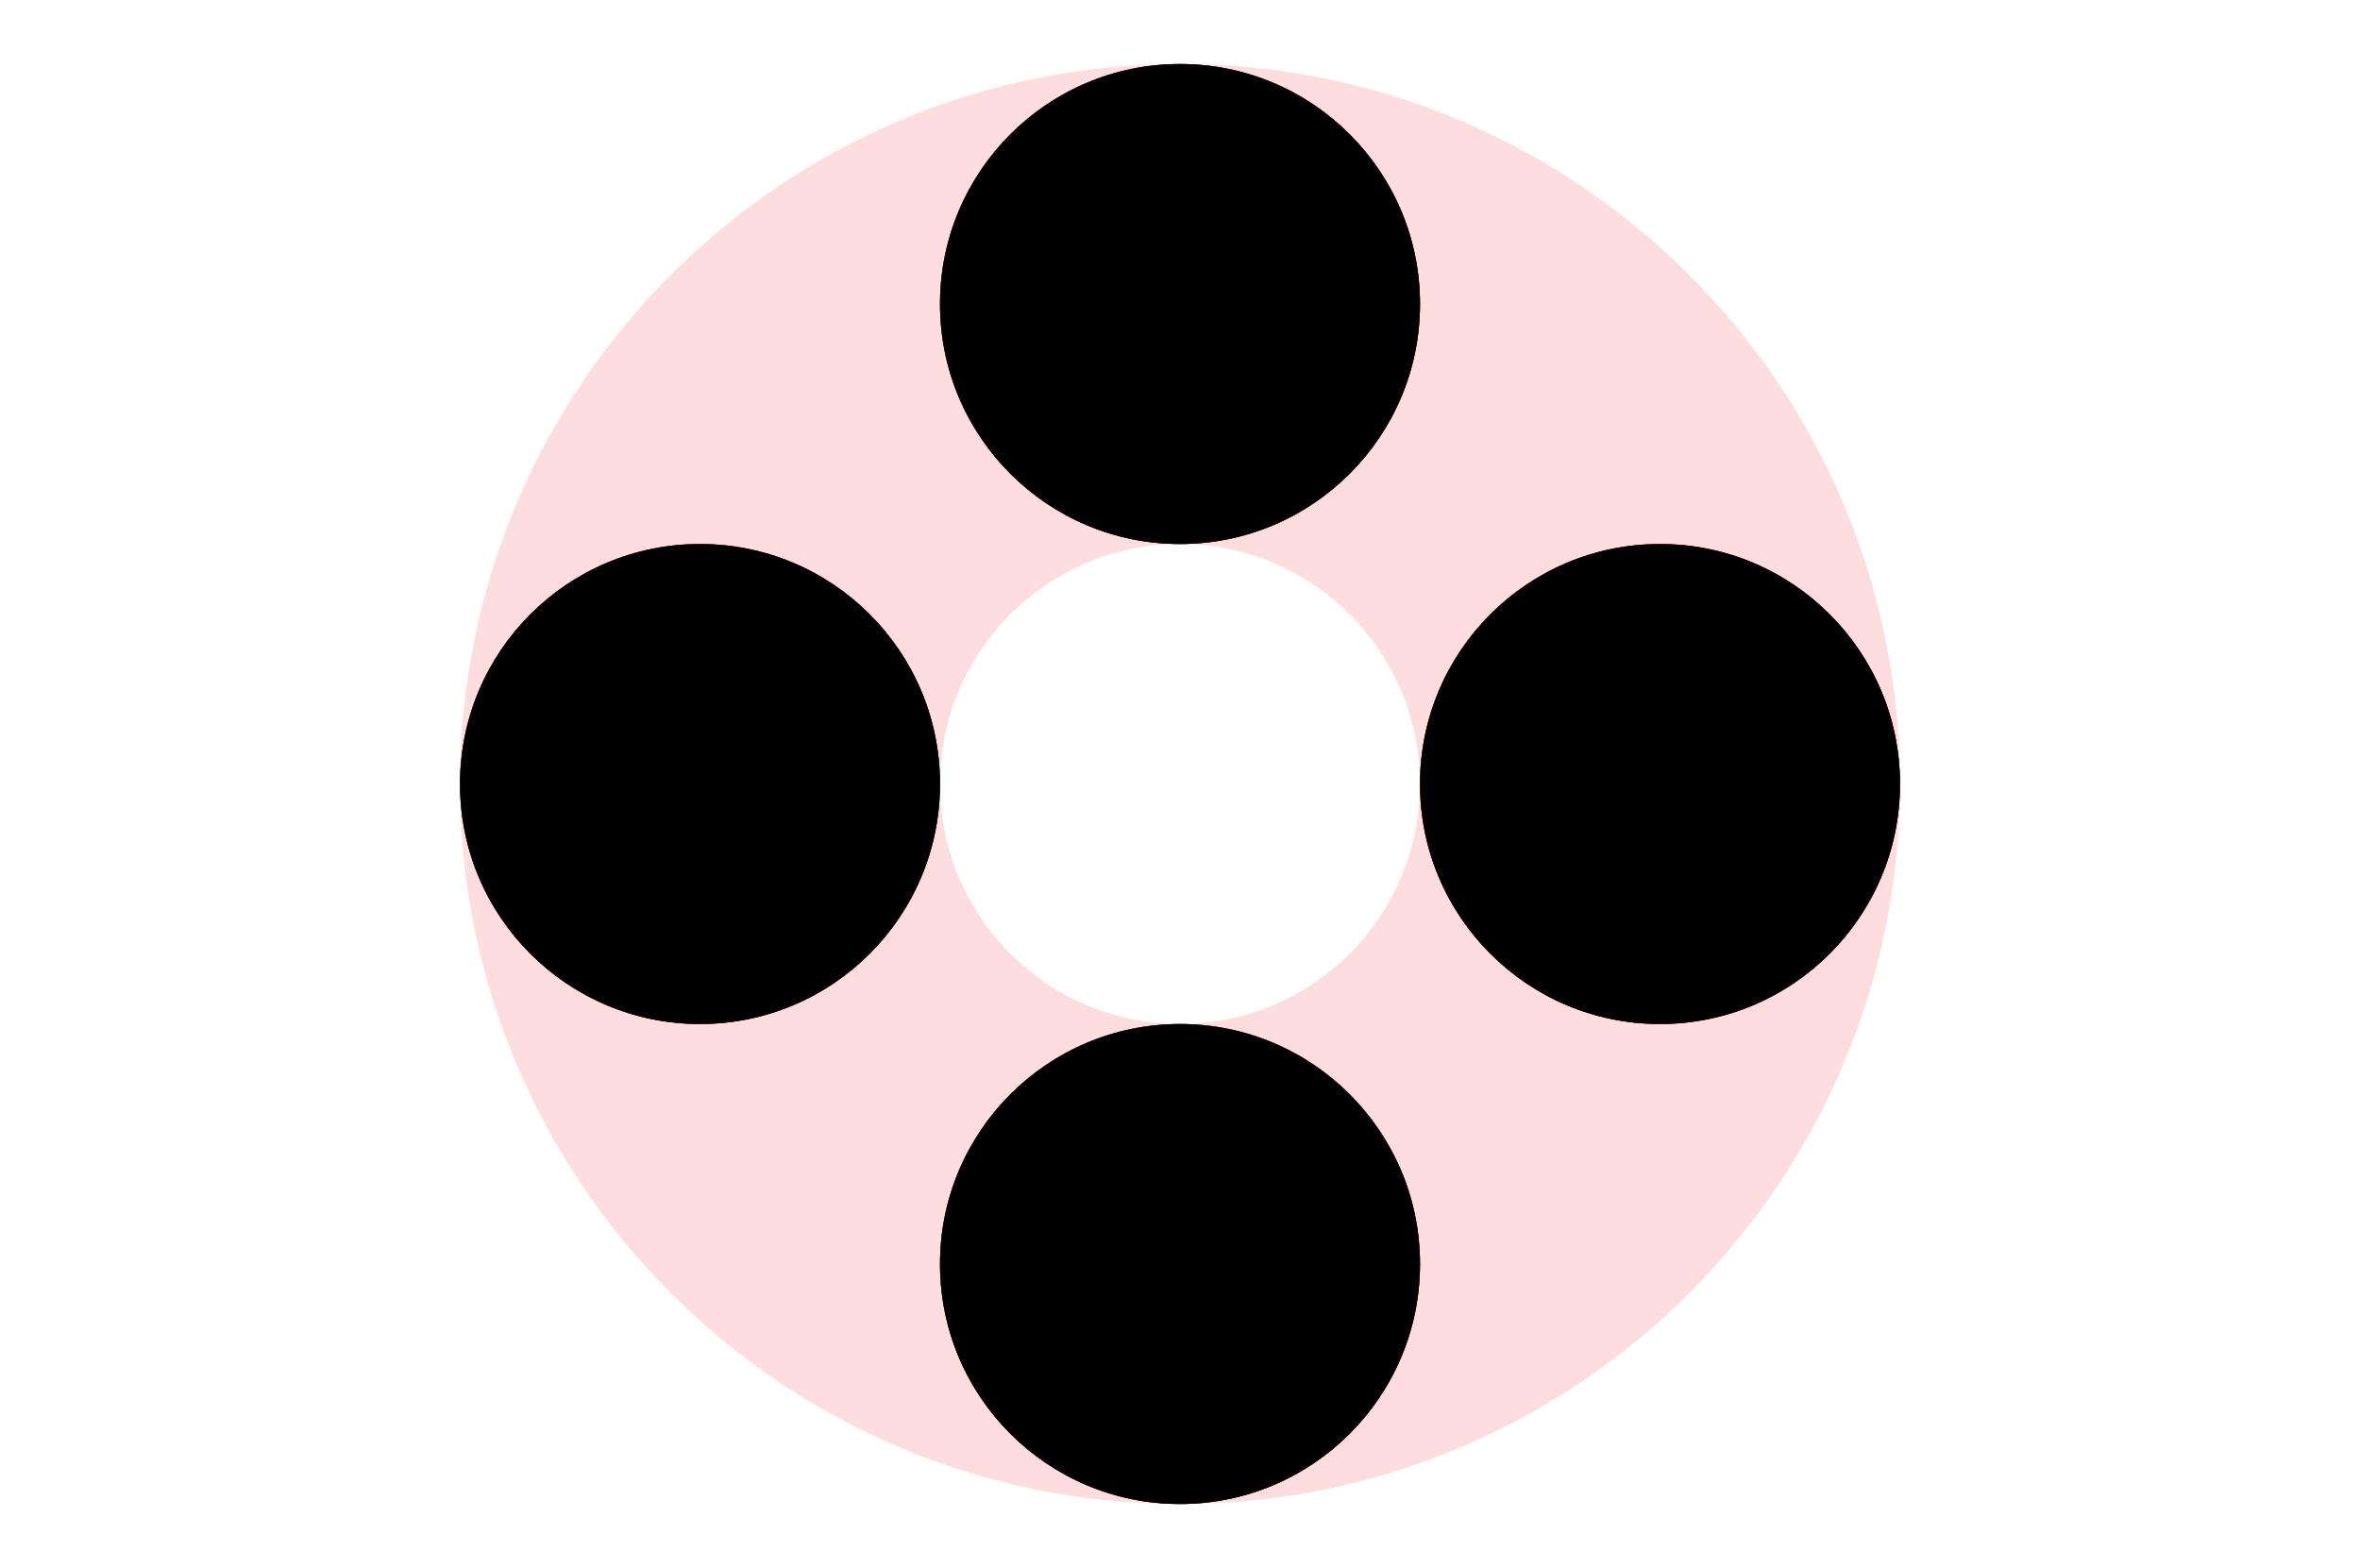
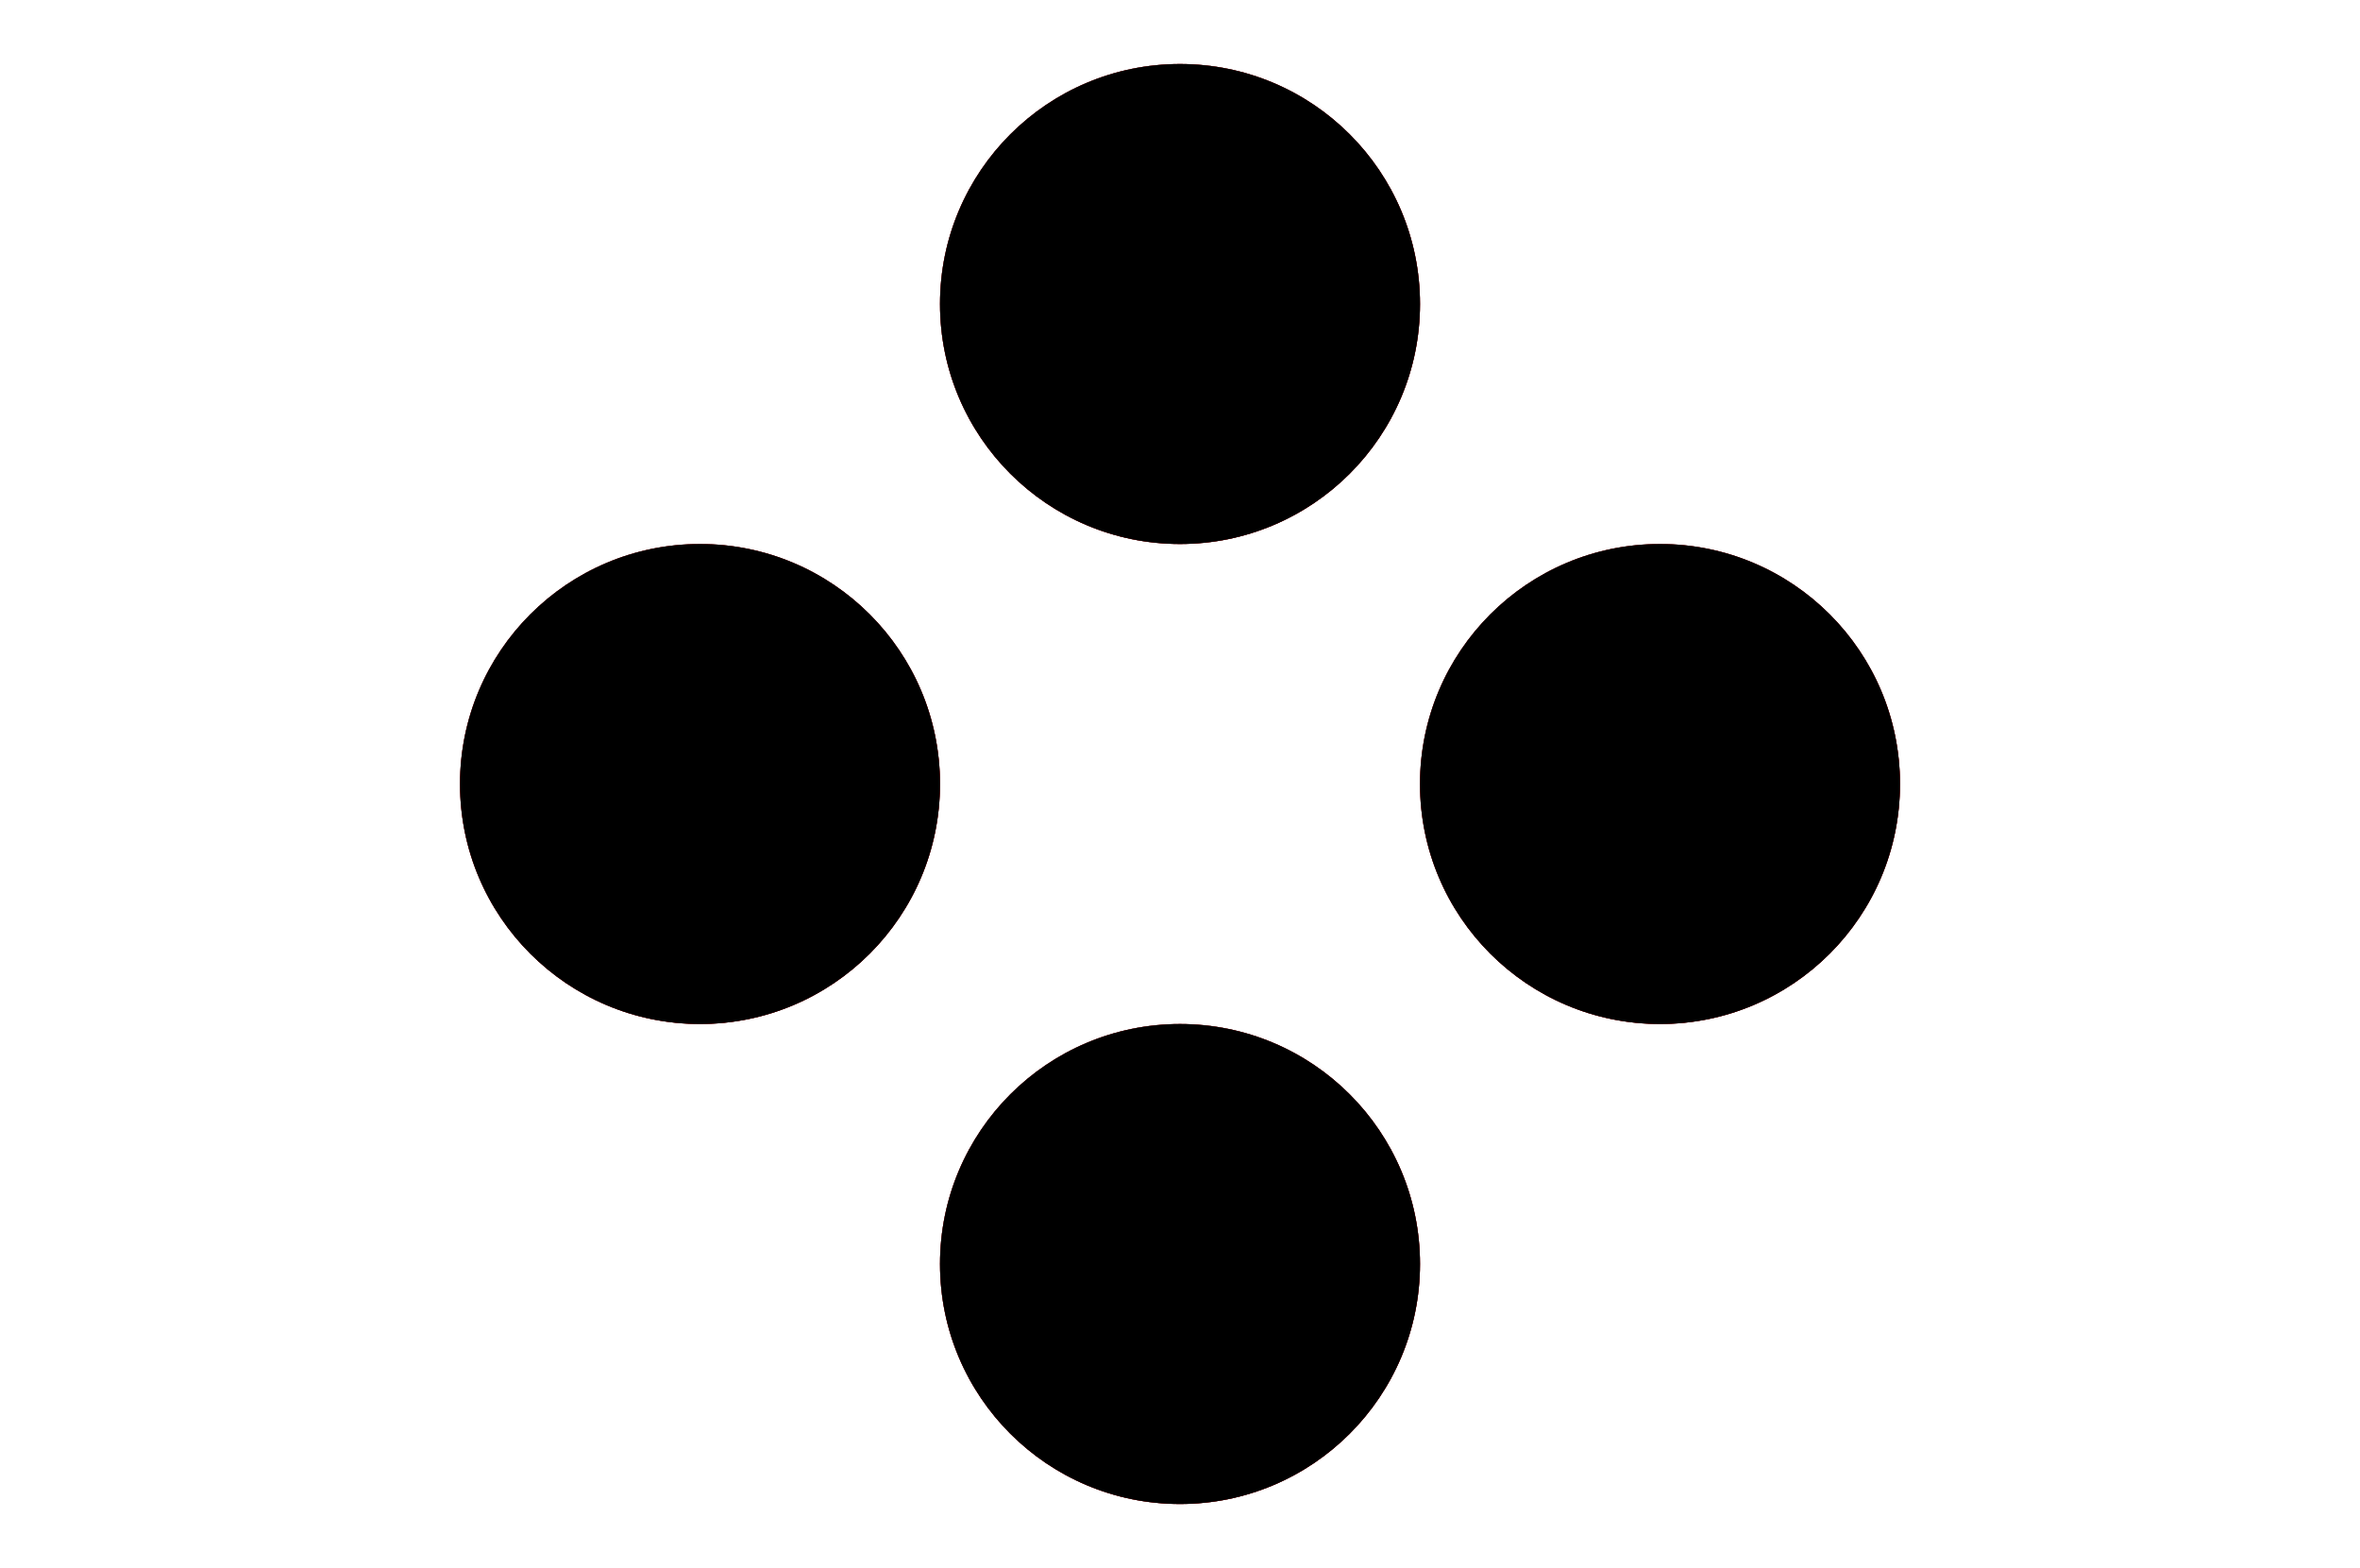
<svg xmlns="http://www.w3.org/2000/svg" xmlns:xlink="http://www.w3.org/1999/xlink" width="295px" height="196px" viewBox="0 0 295 196" version="1.1">
  <title>API Sharing Knowledge</title>
  <defs>
    <radialGradient cx="31.182%" cy="27.926%" fx="31.182%" fy="27.926%" r="78.008%" id="radialGradient-1">
      <stop stop-color="#FF605E" offset="0%" />
      <stop stop-color="#CA0000" offset="100%" />
    </radialGradient>
    <path d="M177.5,38 C177.5,54.569 164.069,68 147.5,68 C130.931,68 117.5,54.569 117.5,38 C117.5,21.431 130.931,8 147.5,8 C164.069,8 177.5,21.431 177.5,38 Z" id="path-2" />
    <filter x="-12.5%" y="-12.5%" width="125.0%" height="125.0%" filterUnits="objectBoundingBox" id="filter-3">
      <feOffset dx="0" dy="0" in="SourceAlpha" result="shadowOffsetOuter1" />
      <feGaussianBlur stdDeviation="2.5" in="shadowOffsetOuter1" result="shadowBlurOuter1" />
      <feColorMatrix values="0 0 0 0 0   0 0 0 0 0   0 0 0 0 0  0 0 0 0.17 0" type="matrix" in="shadowBlurOuter1" />
    </filter>
    <filter x="-15.8%" y="-15.8%" width="131.7%" height="131.7%" filterUnits="objectBoundingBox" id="filter-4">
      <feGaussianBlur stdDeviation="4.5" in="SourceAlpha" result="shadowBlurInner1" />
      <feOffset dx="0" dy="0" in="shadowBlurInner1" result="shadowOffsetInner1" />
      <feComposite in="shadowOffsetInner1" in2="SourceAlpha" operator="arithmetic" k2="-1" k3="1" result="shadowInnerInner1" />
      <feColorMatrix values="0 0 0 0 0   0 0 0 0 0   0 0 0 0 0  0 0 0 0.206 0" type="matrix" in="shadowInnerInner1" />
    </filter>
    <path d="M177.5,158 C177.5,174.569 164.069,188 147.5,188 C130.931,188 117.5,174.569 117.5,158 C117.5,141.431 130.931,128 147.5,128 C164.069,128 177.5,141.431 177.5,158 Z" id="path-5" />
    <filter x="-12.5%" y="-12.5%" width="125.0%" height="125.0%" filterUnits="objectBoundingBox" id="filter-6">
      <feOffset dx="0" dy="0" in="SourceAlpha" result="shadowOffsetOuter1" />
      <feGaussianBlur stdDeviation="2.5" in="shadowOffsetOuter1" result="shadowBlurOuter1" />
      <feColorMatrix values="0 0 0 0 0   0 0 0 0 0   0 0 0 0 0  0 0 0 0.17 0" type="matrix" in="shadowBlurOuter1" />
    </filter>
    <filter x="-15.8%" y="-15.8%" width="131.7%" height="131.7%" filterUnits="objectBoundingBox" id="filter-7">
      <feGaussianBlur stdDeviation="4.5" in="SourceAlpha" result="shadowBlurInner1" />
      <feOffset dx="0" dy="0" in="shadowBlurInner1" result="shadowOffsetInner1" />
      <feComposite in="shadowOffsetInner1" in2="SourceAlpha" operator="arithmetic" k2="-1" k3="1" result="shadowInnerInner1" />
      <feColorMatrix values="0 0 0 0 0   0 0 0 0 0   0 0 0 0 0  0 0 0 0.206 0" type="matrix" in="shadowInnerInner1" />
    </filter>
    <path d="M237.5,98 C237.5,114.569 224.069,128 207.5,128 C190.931,128 177.5,114.569 177.5,98 C177.5,81.431 190.931,68 207.5,68 C224.069,68 237.5,81.431 237.5,98 Z" id="path-8" />
    <filter x="-12.5%" y="-12.5%" width="125.0%" height="125.0%" filterUnits="objectBoundingBox" id="filter-9">
      <feOffset dx="0" dy="0" in="SourceAlpha" result="shadowOffsetOuter1" />
      <feGaussianBlur stdDeviation="2.5" in="shadowOffsetOuter1" result="shadowBlurOuter1" />
      <feColorMatrix values="0 0 0 0 0   0 0 0 0 0   0 0 0 0 0  0 0 0 0.17 0" type="matrix" in="shadowBlurOuter1" />
    </filter>
    <filter x="-15.8%" y="-15.8%" width="131.7%" height="131.7%" filterUnits="objectBoundingBox" id="filter-10">
      <feGaussianBlur stdDeviation="4.5" in="SourceAlpha" result="shadowBlurInner1" />
      <feOffset dx="0" dy="0" in="shadowBlurInner1" result="shadowOffsetInner1" />
      <feComposite in="shadowOffsetInner1" in2="SourceAlpha" operator="arithmetic" k2="-1" k3="1" result="shadowInnerInner1" />
      <feColorMatrix values="0 0 0 0 0   0 0 0 0 0   0 0 0 0 0  0 0 0 0.206 0" type="matrix" in="shadowInnerInner1" />
    </filter>
    <path d="M117.5,98 C117.5,114.569 104.069,128 87.5,128 C70.931,128 57.5,114.569 57.5,98 C57.5,81.431 70.931,68 87.5,68 C104.069,68 117.5,81.431 117.5,98 Z" id="path-11" />
    <filter x="-12.5%" y="-12.5%" width="125.0%" height="125.0%" filterUnits="objectBoundingBox" id="filter-12">
      <feOffset dx="0" dy="0" in="SourceAlpha" result="shadowOffsetOuter1" />
      <feGaussianBlur stdDeviation="2.5" in="shadowOffsetOuter1" result="shadowBlurOuter1" />
      <feColorMatrix values="0 0 0 0 0   0 0 0 0 0   0 0 0 0 0  0 0 0 0.17 0" type="matrix" in="shadowBlurOuter1" />
    </filter>
    <filter x="-15.8%" y="-15.8%" width="131.7%" height="131.7%" filterUnits="objectBoundingBox" id="filter-13">
      <feGaussianBlur stdDeviation="4.5" in="SourceAlpha" result="shadowBlurInner1" />
      <feOffset dx="0" dy="0" in="shadowBlurInner1" result="shadowOffsetInner1" />
      <feComposite in="shadowOffsetInner1" in2="SourceAlpha" operator="arithmetic" k2="-1" k3="1" result="shadowInnerInner1" />
      <feColorMatrix values="0 0 0 0 0   0 0 0 0 0   0 0 0 0 0  0 0 0 0.206 0" type="matrix" in="shadowInnerInner1" />
    </filter>
  </defs>
  <g id="API-Sharing-Knowledge" stroke="none" stroke-width="1" fill="none" fill-rule="evenodd">
-     <path d="M147.5,8 C197.206,8 237.5,48.294 237.5,98 C237.5,147.706 197.206,188 147.5,188 C97.794,188 57.5,147.706 57.5,98 C57.5,48.294 97.794,8 147.5,8 Z M147.5,68 C130.931,68 117.5,81.431 117.5,98 C117.5,114.569 130.931,128 147.5,128 C164.069,128 177.5,114.569 177.5,98 C177.5,81.431 164.069,68 147.5,68 Z" id="Combined-Shape" fill-opacity="0.15" fill="#F32023" />
    <g id="Fill-6">
      <use fill="black" fill-opacity="1" filter="url(#filter-3)" xlink:href="#path-2" />
      <use fill="url(#radialGradient-1)" fill-rule="evenodd" xlink:href="#path-2" />
      <use fill="black" fill-opacity="1" filter="url(#filter-4)" xlink:href="#path-2" />
    </g>
    <g id="Fill-6">
      <use fill="black" fill-opacity="1" filter="url(#filter-6)" xlink:href="#path-5" />
      <use fill="url(#radialGradient-1)" fill-rule="evenodd" xlink:href="#path-5" />
      <use fill="black" fill-opacity="1" filter="url(#filter-7)" xlink:href="#path-5" />
    </g>
    <g id="Fill-6">
      <use fill="black" fill-opacity="1" filter="url(#filter-9)" xlink:href="#path-8" />
      <use fill="url(#radialGradient-1)" fill-rule="evenodd" xlink:href="#path-8" />
      <use fill="black" fill-opacity="1" filter="url(#filter-10)" xlink:href="#path-8" />
    </g>
    <g id="Fill-6">
      <use fill="black" fill-opacity="1" filter="url(#filter-12)" xlink:href="#path-11" />
      <use fill="url(#radialGradient-1)" fill-rule="evenodd" xlink:href="#path-11" />
      <use fill="black" fill-opacity="1" filter="url(#filter-13)" xlink:href="#path-11" />
    </g>
  </g>
</svg>